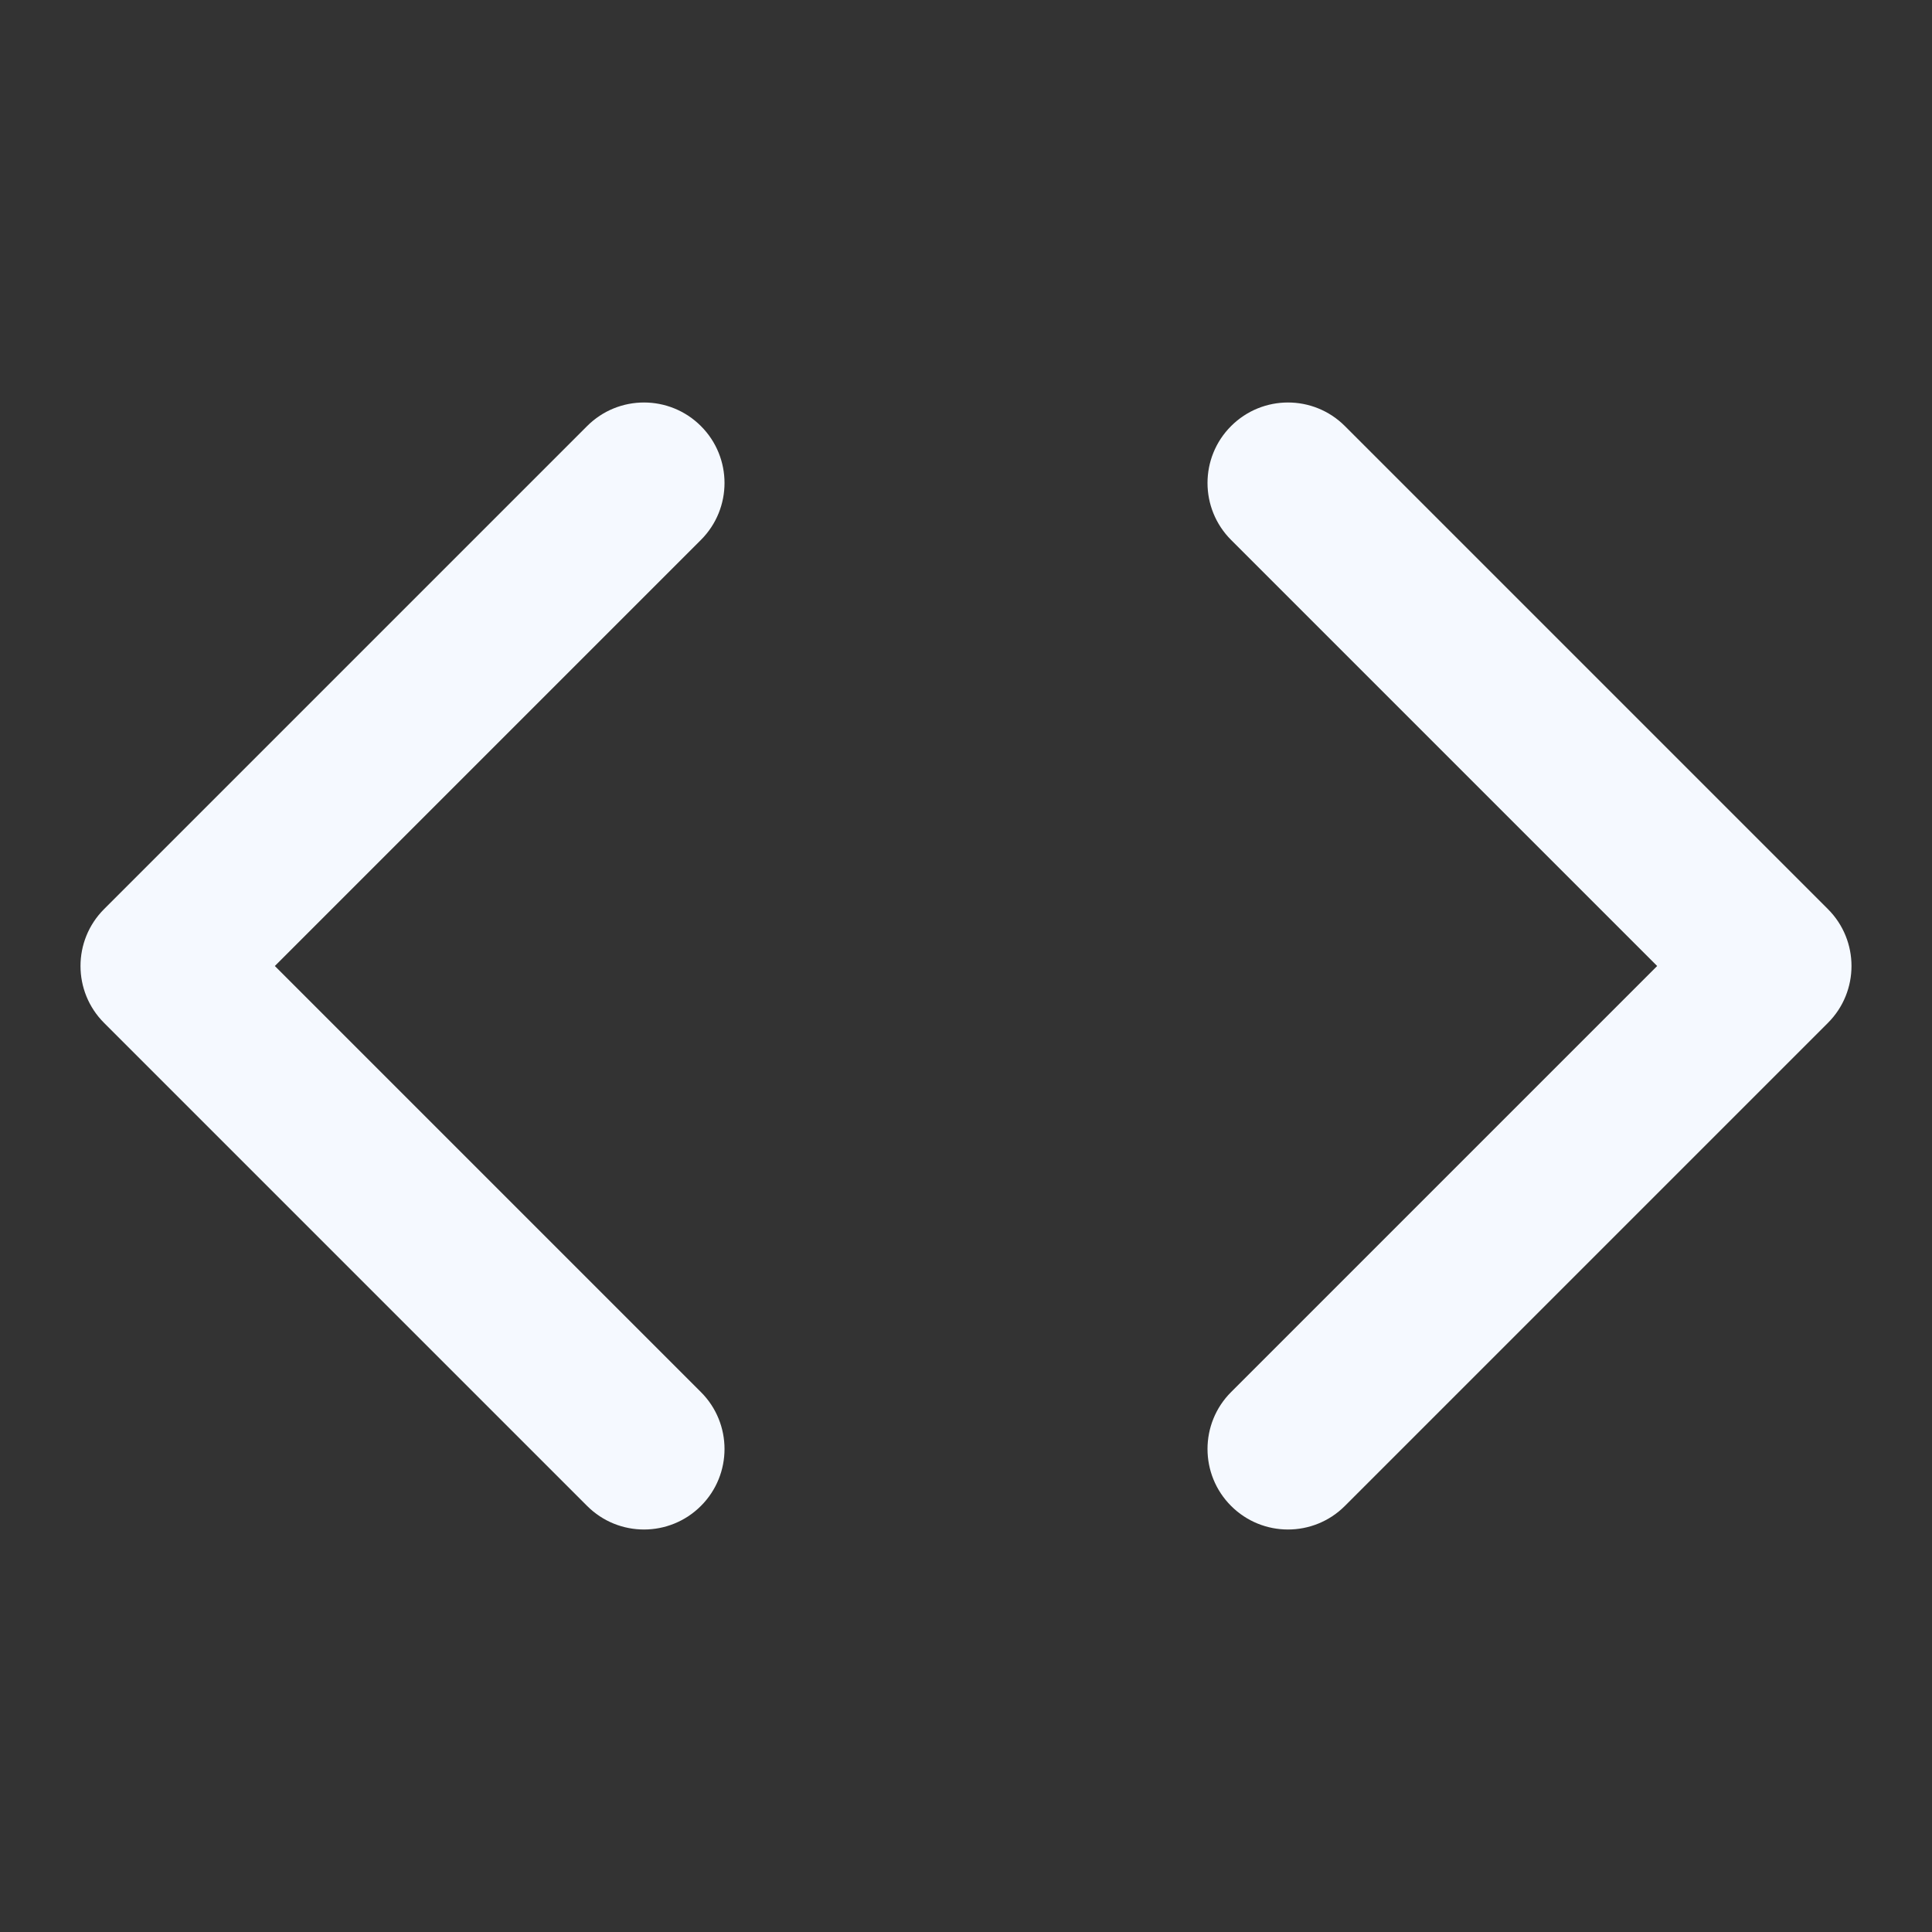
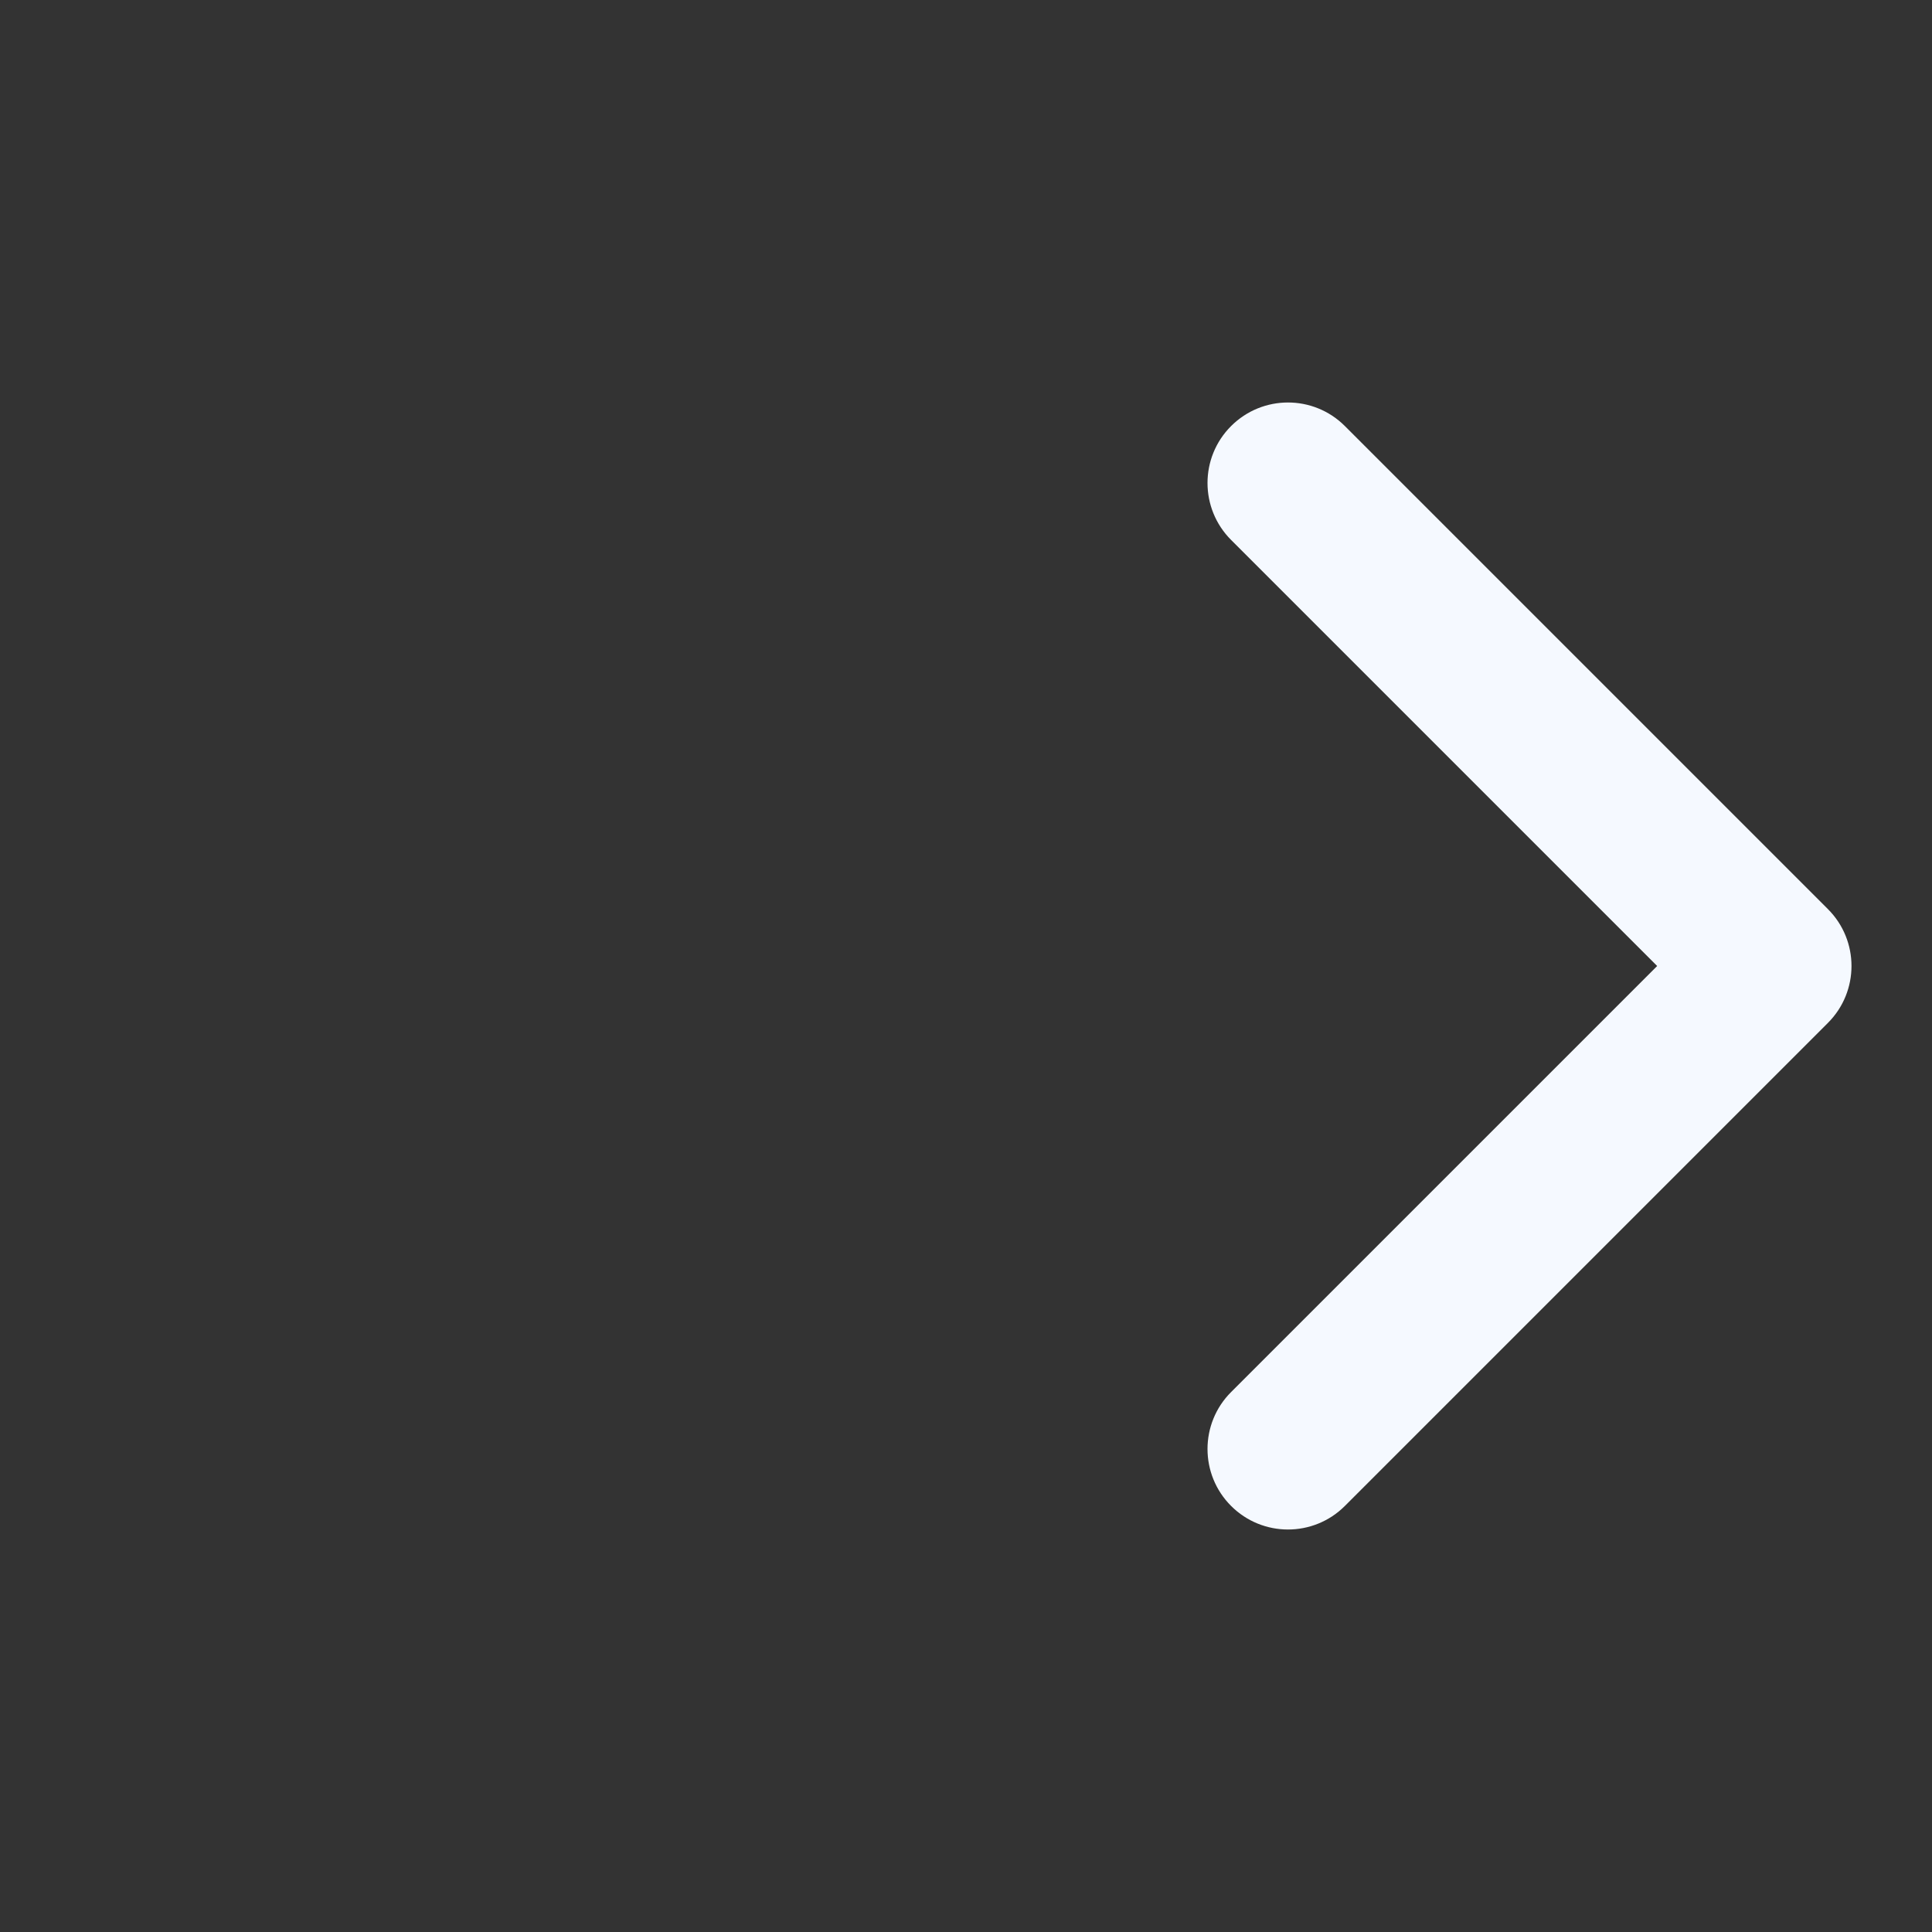
<svg xmlns="http://www.w3.org/2000/svg" width="50" height="50" viewBox="0 0 50 50" fill="none">
  <rect x="0" y="0" width="50" height="50" fill="#333333" stroke="none" />
  <path fill-rule="evenodd" clip-rule="evenodd" d="M31.86 11.027C32.674 10.213 33.993 10.213 34.806 11.027L47.306 23.527C48.12 24.34 48.12 25.66 47.306 26.473L34.806 38.973C33.993 39.787 32.674 39.787 31.86 38.973C31.047 38.16 31.047 36.84 31.86 36.027L42.887 25L31.86 13.973C31.047 13.159 31.047 11.84 31.86 11.027Z" fill="#F5F9FF" />
-   <path fill-rule="evenodd" clip-rule="evenodd" d="M18.14 11.027C18.954 11.84 18.954 13.159 18.14 13.973L7.113 25L18.14 36.027C18.954 36.84 18.954 38.16 18.14 38.973C17.326 39.787 16.007 39.787 15.194 38.973L2.694 26.473C1.88 25.66 1.88 24.34 2.694 23.527L15.194 11.027C16.007 10.213 17.326 10.213 18.14 11.027Z" fill="#F5F9FF" />
</svg>